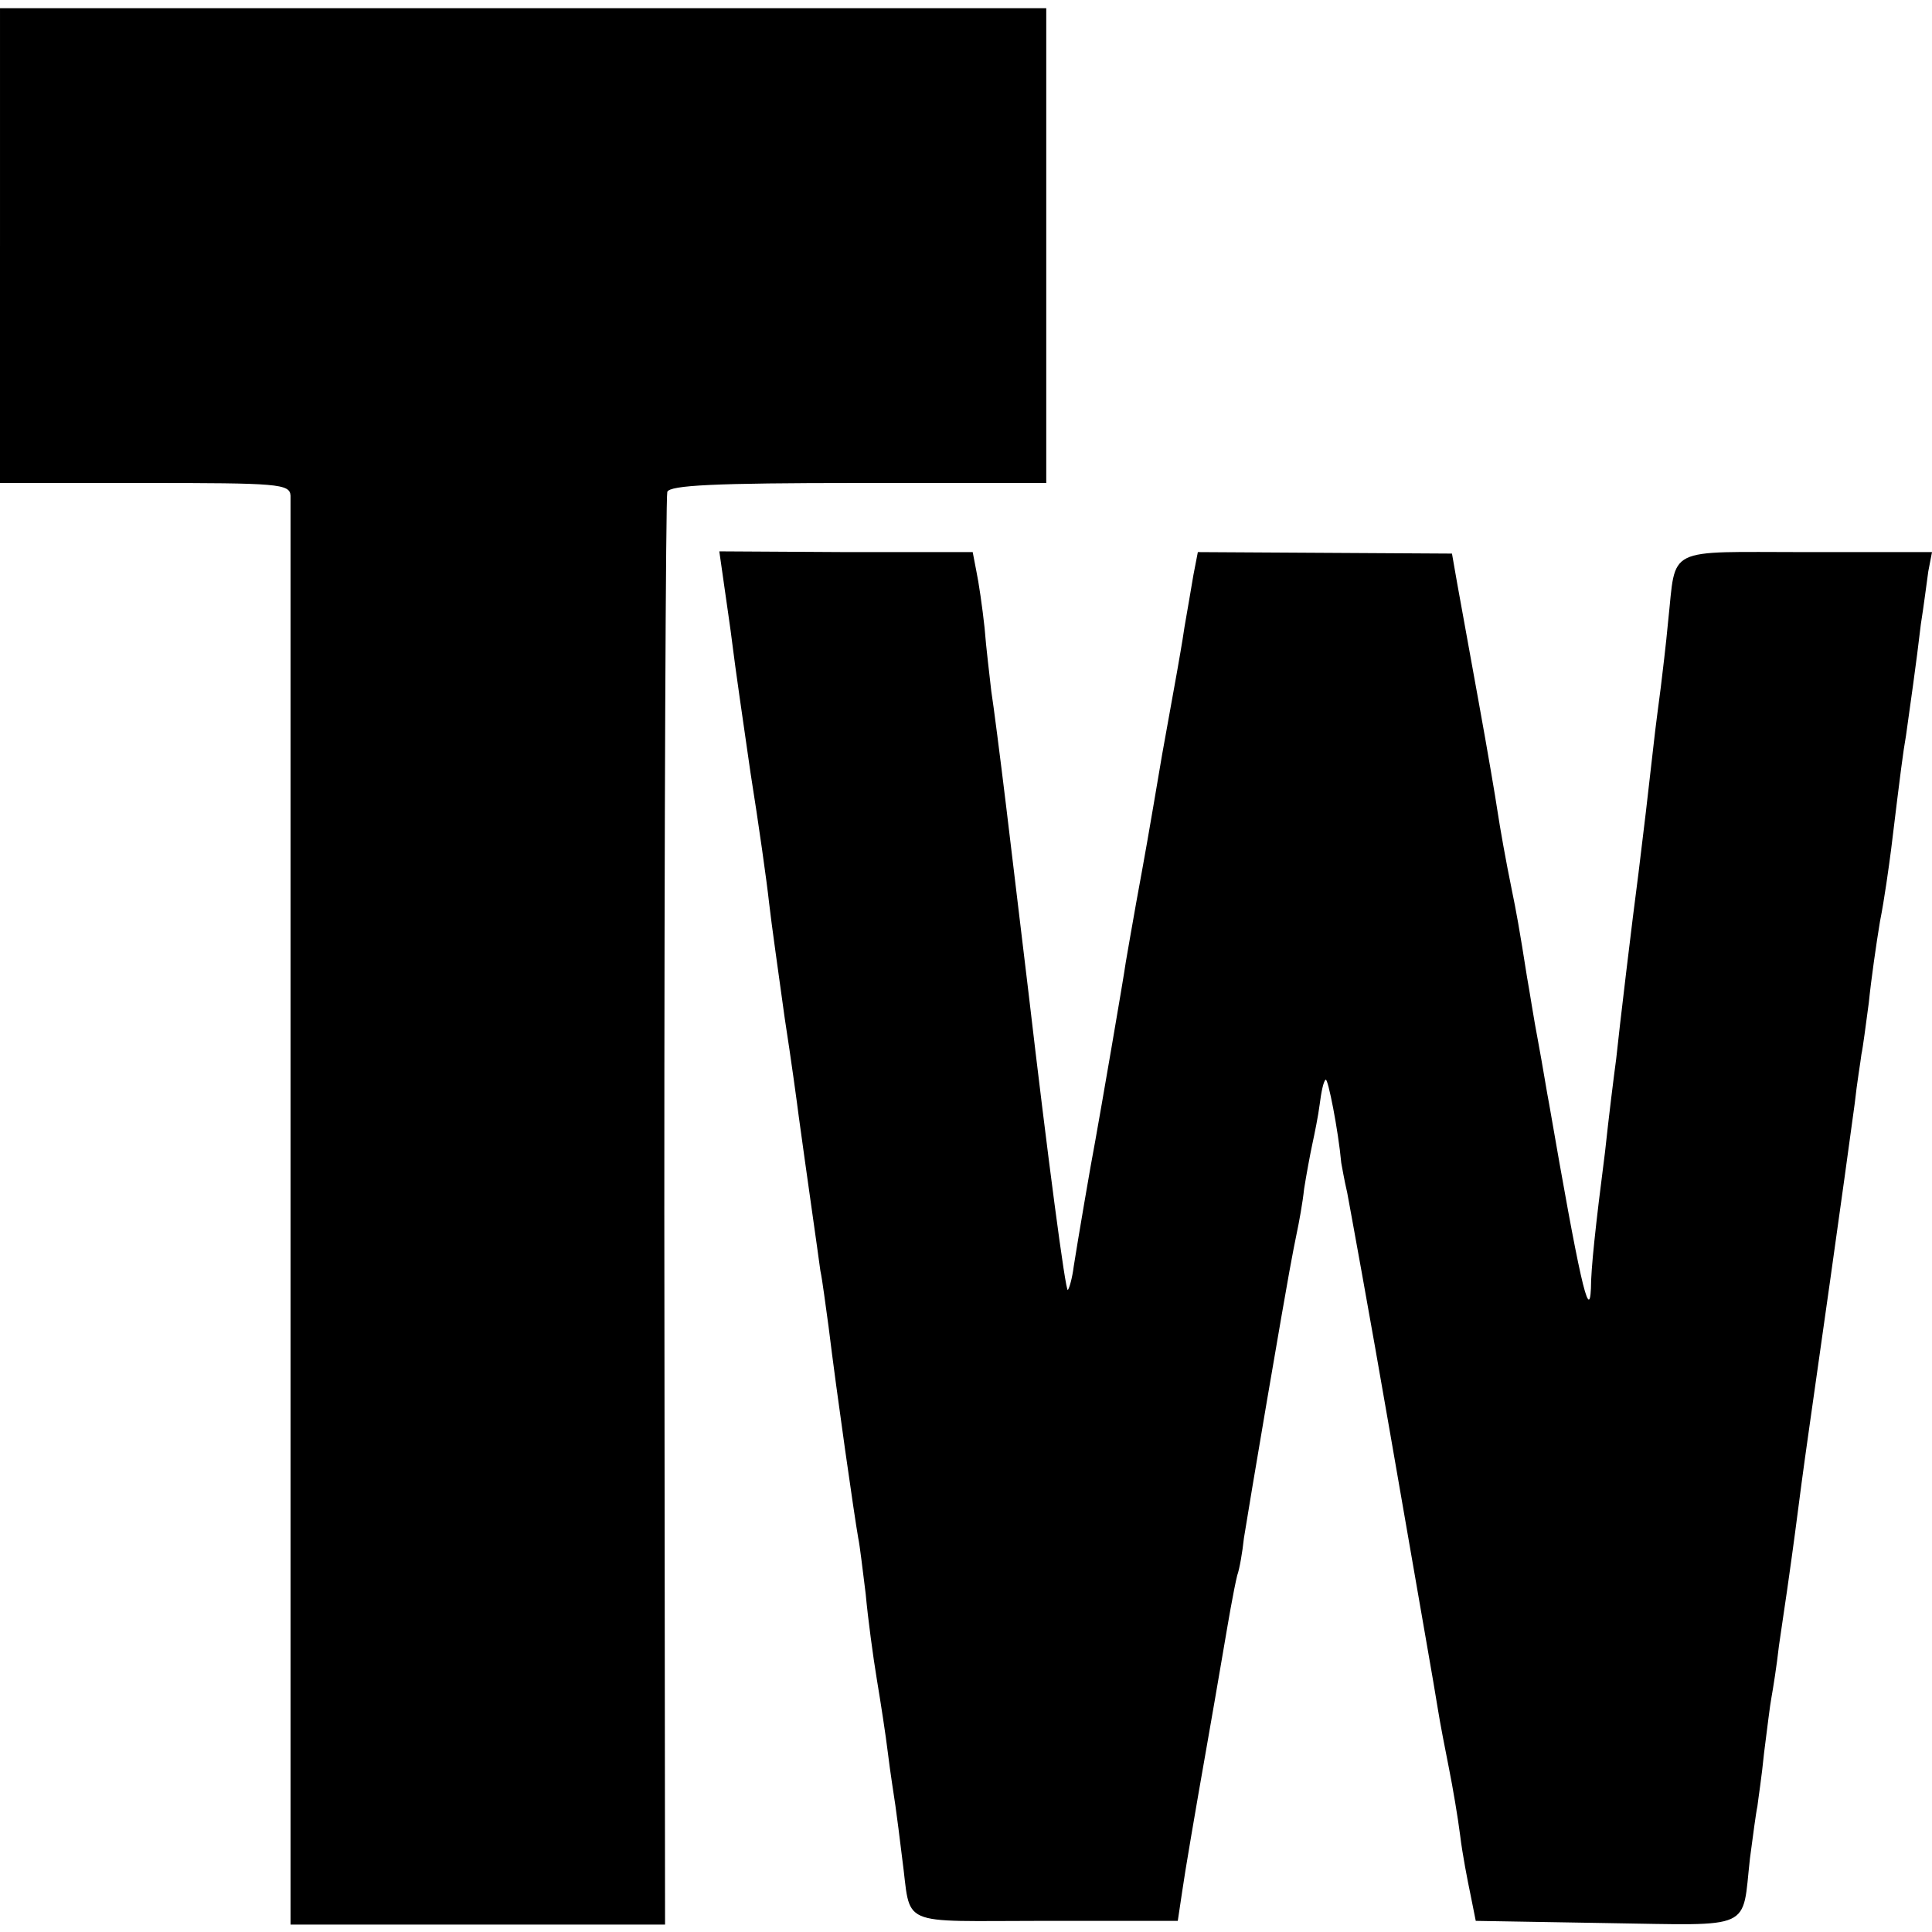
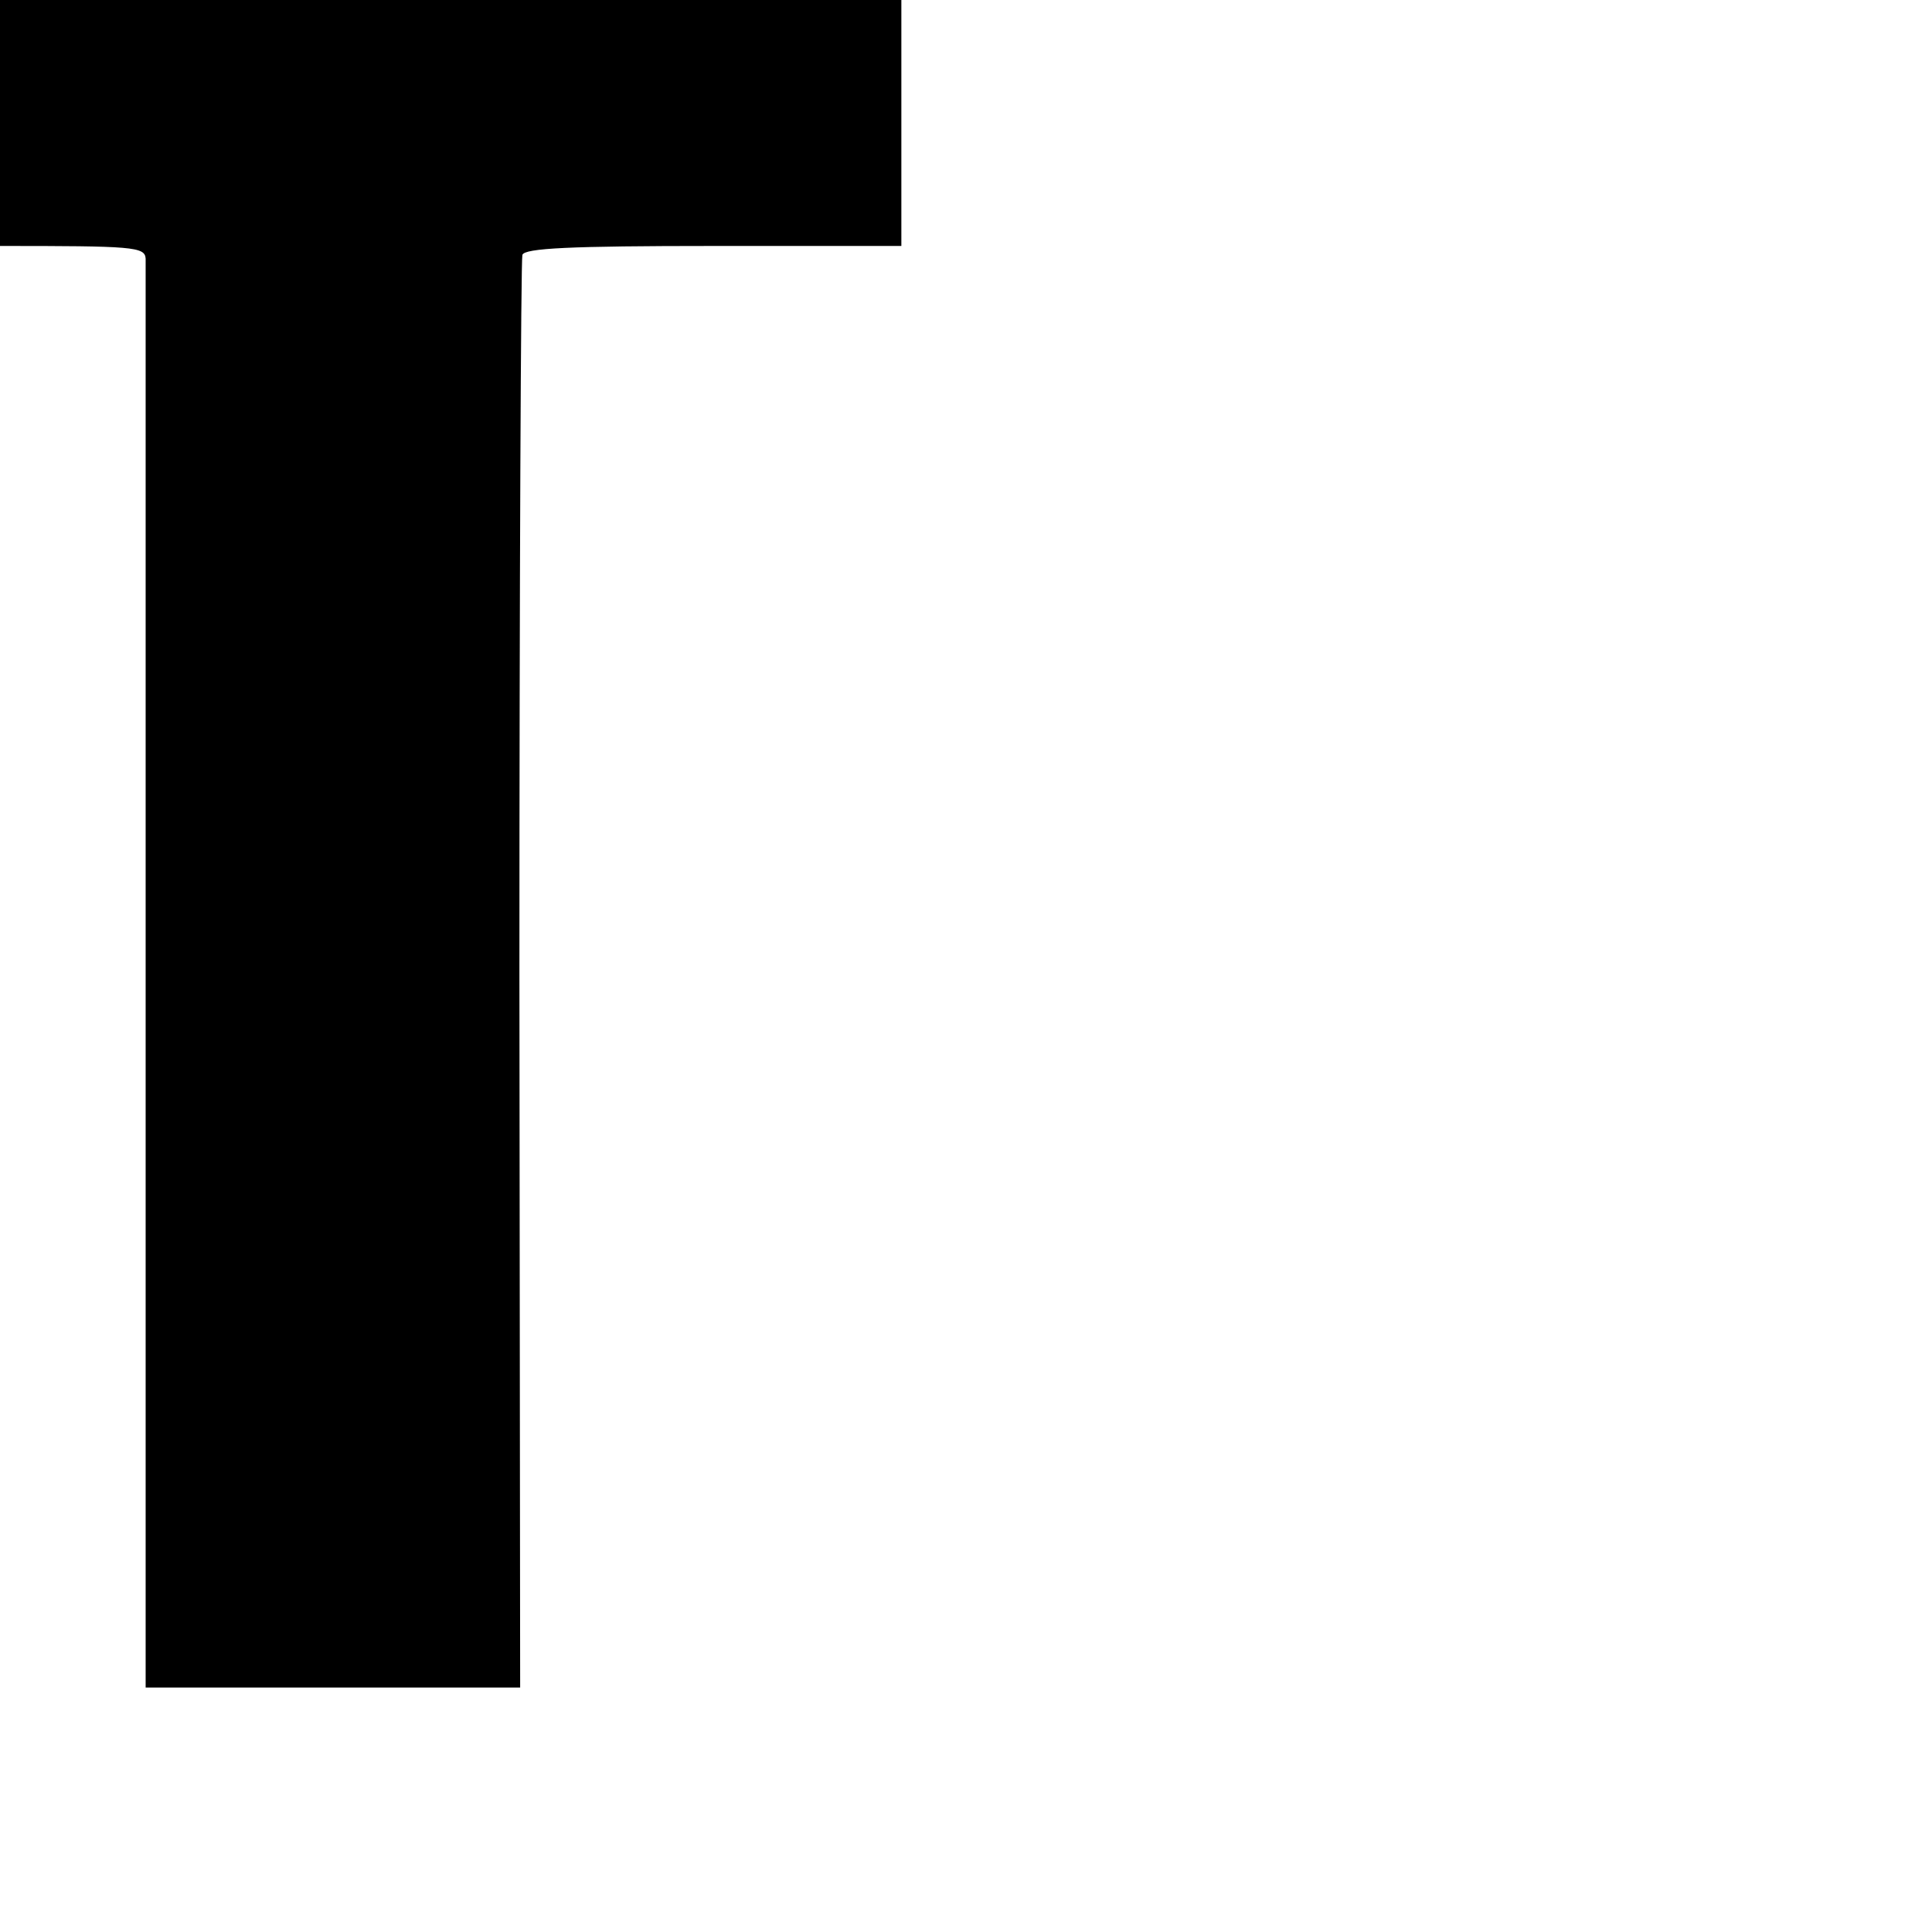
<svg xmlns="http://www.w3.org/2000/svg" version="1.0" width="260pt" height="260pt" viewBox="0 0 260 260" preserveAspectRatio="xMidYMid meet">
  <g transform="translate(0,260) scale(0.1,-0.1)" fill="#000000" stroke="none">
-     <path d="M0 2269 l0 -319 195 0 c179 0 195 -1 196 -17 0 -10 0 -447 0 -970 l0 -953 252 0 252 0 -1 958 c0 526 2 963 4 970 3 9 64 12 257 12 l253 0 0 319 0 320 -704 0 -704 0 0 -320z" />
-     <path d="M974 1816 c3 -22 9 -61 12 -86 3 -25 14 -101 24 -170 11 -69 22 -147 25 -175 3 -27 13 -97 21 -155 9 -58 17 -117 19 -133 9 -66 26 -184 29 -207 3 -14 7 -47 11 -75 11 -90 35 -257 40 -285 2 -9 6 -43 10 -75 3 -33 10 -85 15 -115 5 -30 12 -75 15 -100 3 -25 8 -56 10 -70 2 -14 6 -45 9 -70 13 -95 -10 -85 192 -85 l179 0 6 40 c3 22 18 110 33 195 15 85 29 169 32 185 3 17 7 37 9 45 3 8 7 31 9 50 3 19 17 103 31 185 33 193 34 195 40 225 3 14 8 41 10 60 3 19 8 46 11 60 3 14 8 38 10 54 2 16 5 31 8 33 3 3 17 -68 21 -112 1 -5 4 -23 8 -40 3 -16 30 -163 58 -325 54 -312 55 -315 64 -370 3 -19 10 -55 15 -80 5 -25 12 -66 15 -90 3 -25 10 -61 14 -80 l7 -35 176 -3 c200 -3 182 -11 193 87 4 30 8 61 10 70 1 9 6 41 9 72 4 31 8 65 10 75 2 11 7 42 10 69 4 28 9 61 11 75 2 14 9 63 15 110 6 47 13 96 15 110 6 41 49 345 61 435 3 28 8 57 9 66 2 9 6 40 10 70 3 30 10 79 15 109 6 30 12 74 15 97 13 107 16 130 20 153 5 36 14 98 20 150 4 25 8 57 10 71 l5 26 -170 0 c-191 0 -174 9 -185 -92 -3 -33 -8 -73 -10 -90 -2 -16 -7 -52 -10 -80 -6 -54 -14 -122 -20 -170 -8 -60 -26 -211 -30 -250 -3 -22 -10 -78 -15 -125 -13 -101 -19 -158 -19 -184 -2 -48 -16 16 -56 247 -3 15 -9 53 -15 85 -6 31 -12 71 -15 87 -10 64 -15 91 -20 115 -9 44 -16 84 -20 110 -2 14 -13 79 -25 145 -12 66 -25 138 -29 160 l-7 40 -171 1 -171 1 -6 -31 c-3 -17 -8 -48 -12 -70 -3 -21 -8 -48 -10 -60 -2 -11 -11 -61 -20 -111 -20 -118 -22 -129 -35 -200 -6 -33 -12 -69 -14 -80 -3 -22 -35 -207 -41 -240 -6 -31 -24 -137 -29 -169 -2 -16 -6 -30 -8 -32 -3 -3 -27 178 -53 401 -13 108 -17 142 -30 250 -8 66 -17 136 -20 155 -2 19 -7 58 -9 85 -3 28 -8 62 -11 76 l-5 26 -170 0 -171 1 6 -42z" />
+     <path d="M0 2269 c179 0 195 -1 196 -17 0 -10 0 -447 0 -970 l0 -953 252 0 252 0 -1 958 c0 526 2 963 4 970 3 9 64 12 257 12 l253 0 0 319 0 320 -704 0 -704 0 0 -320z" />
  </g>
</svg>